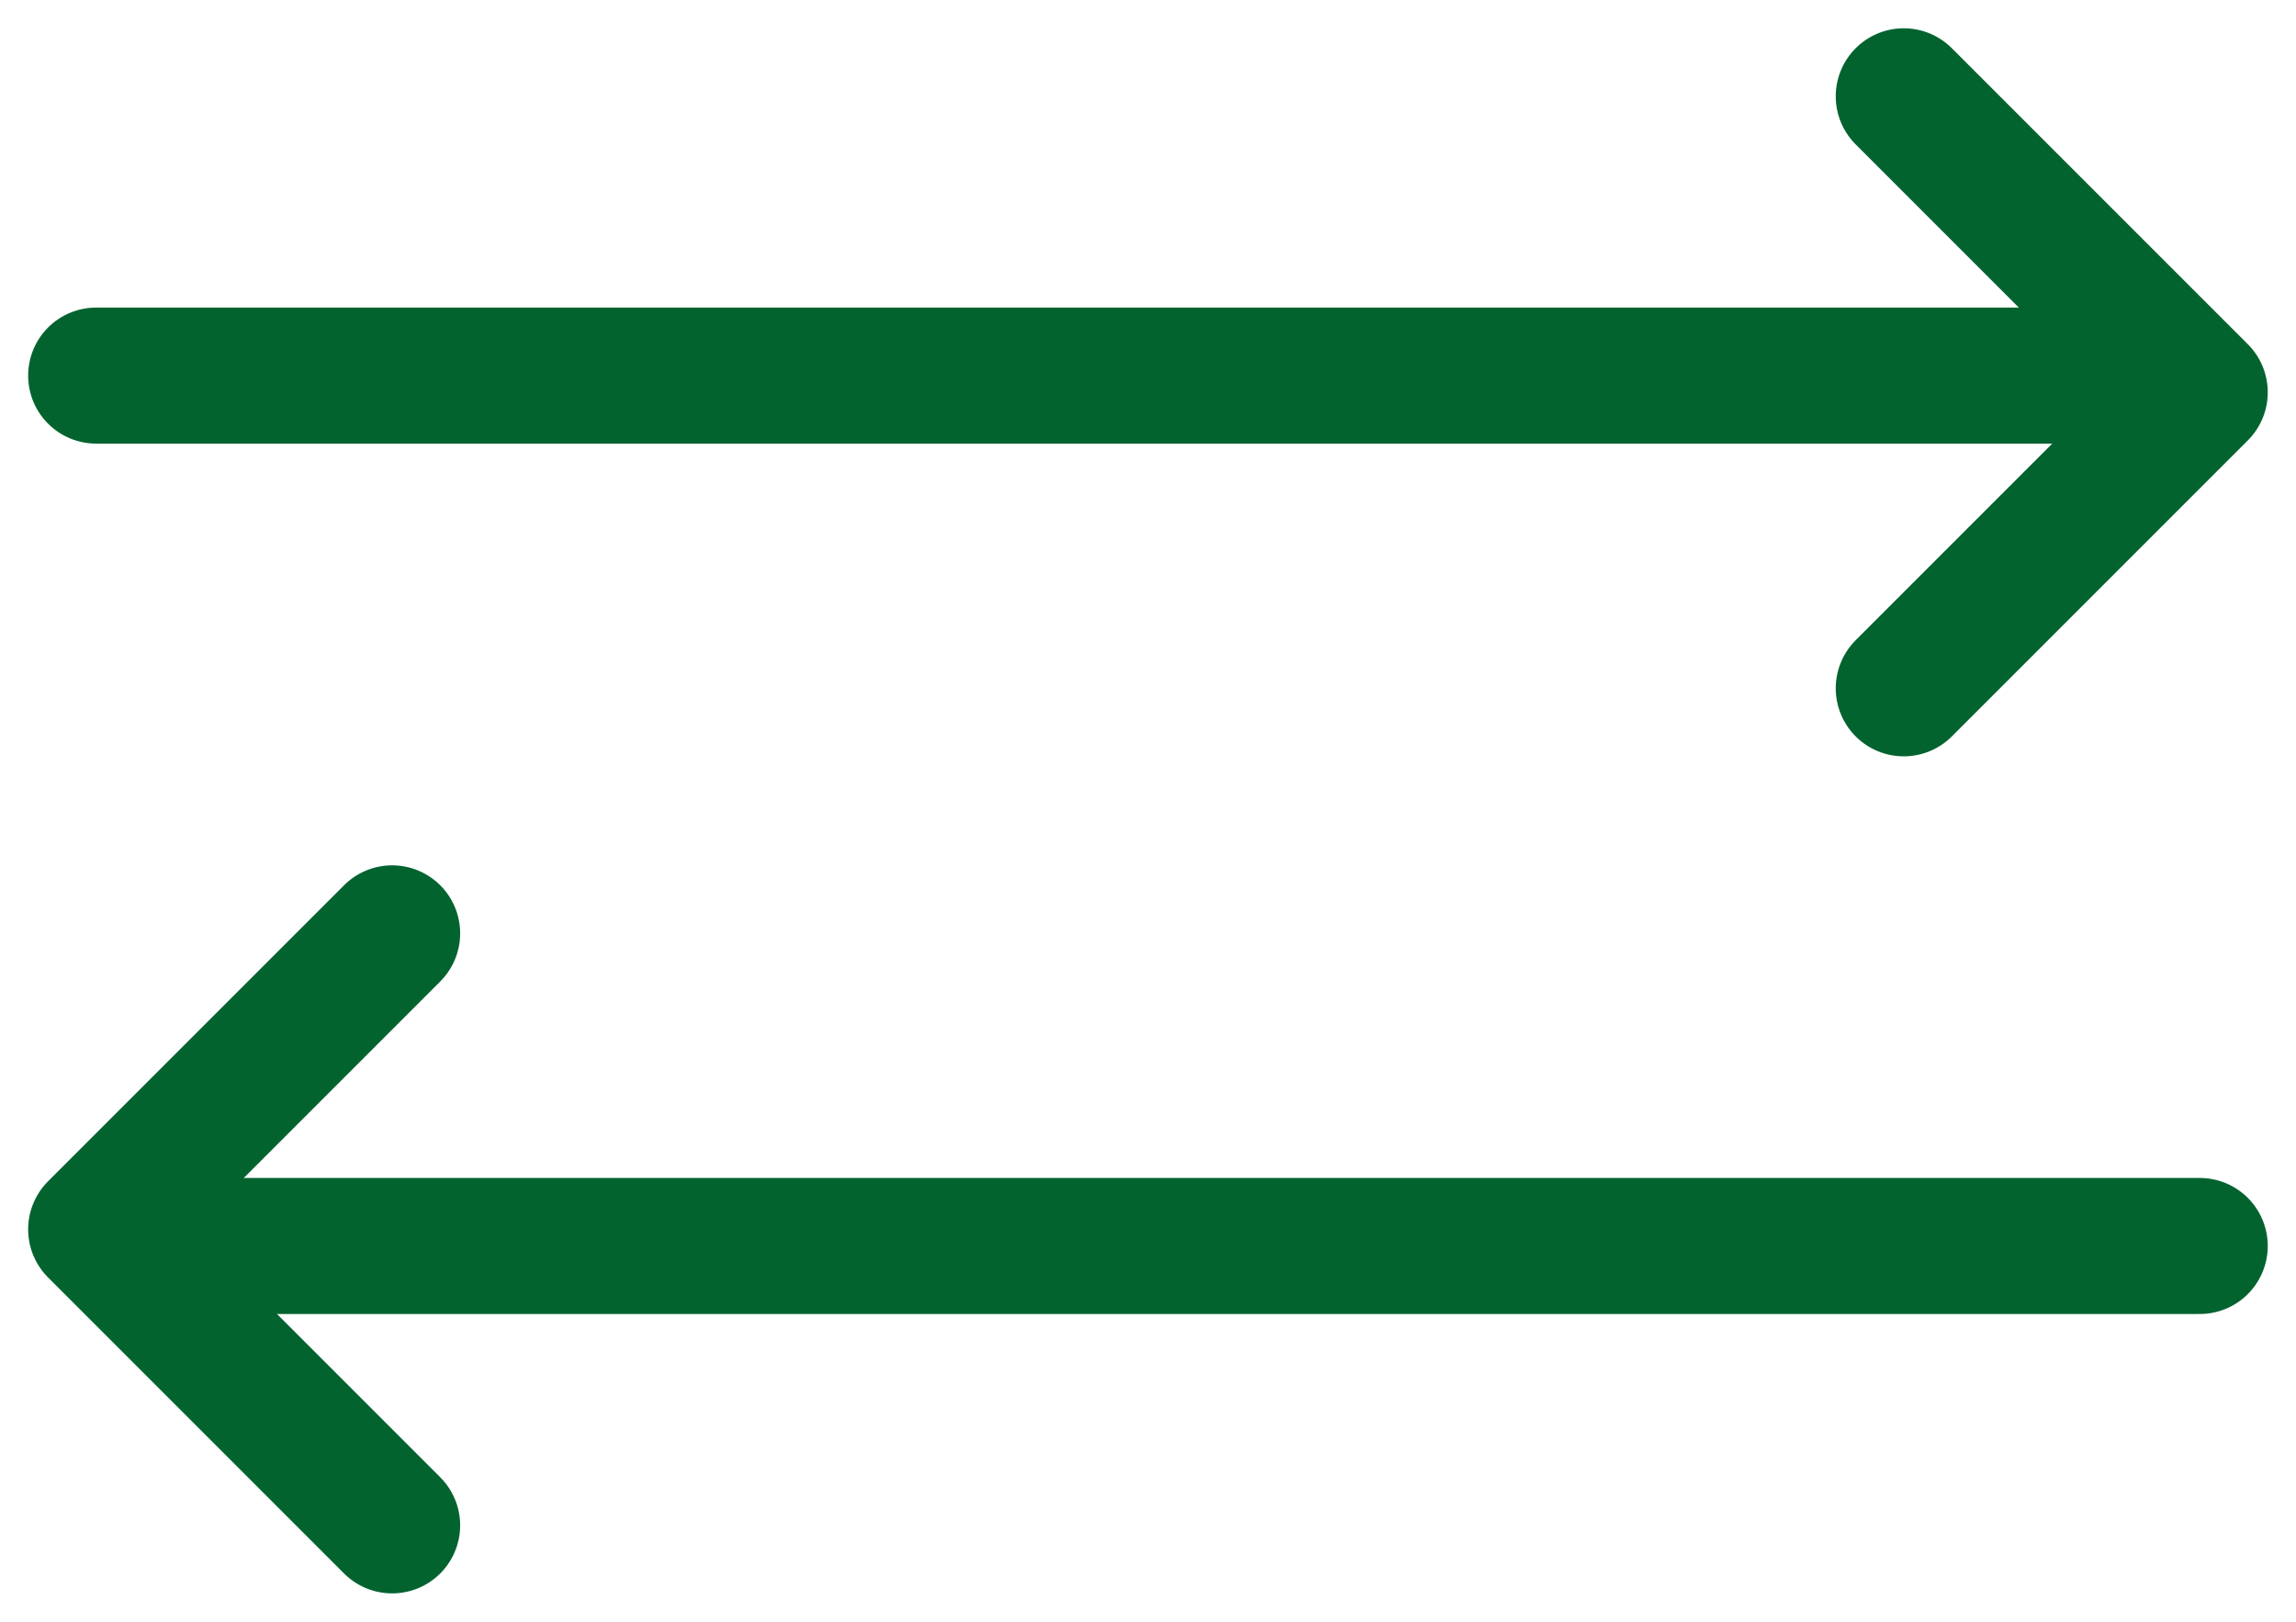
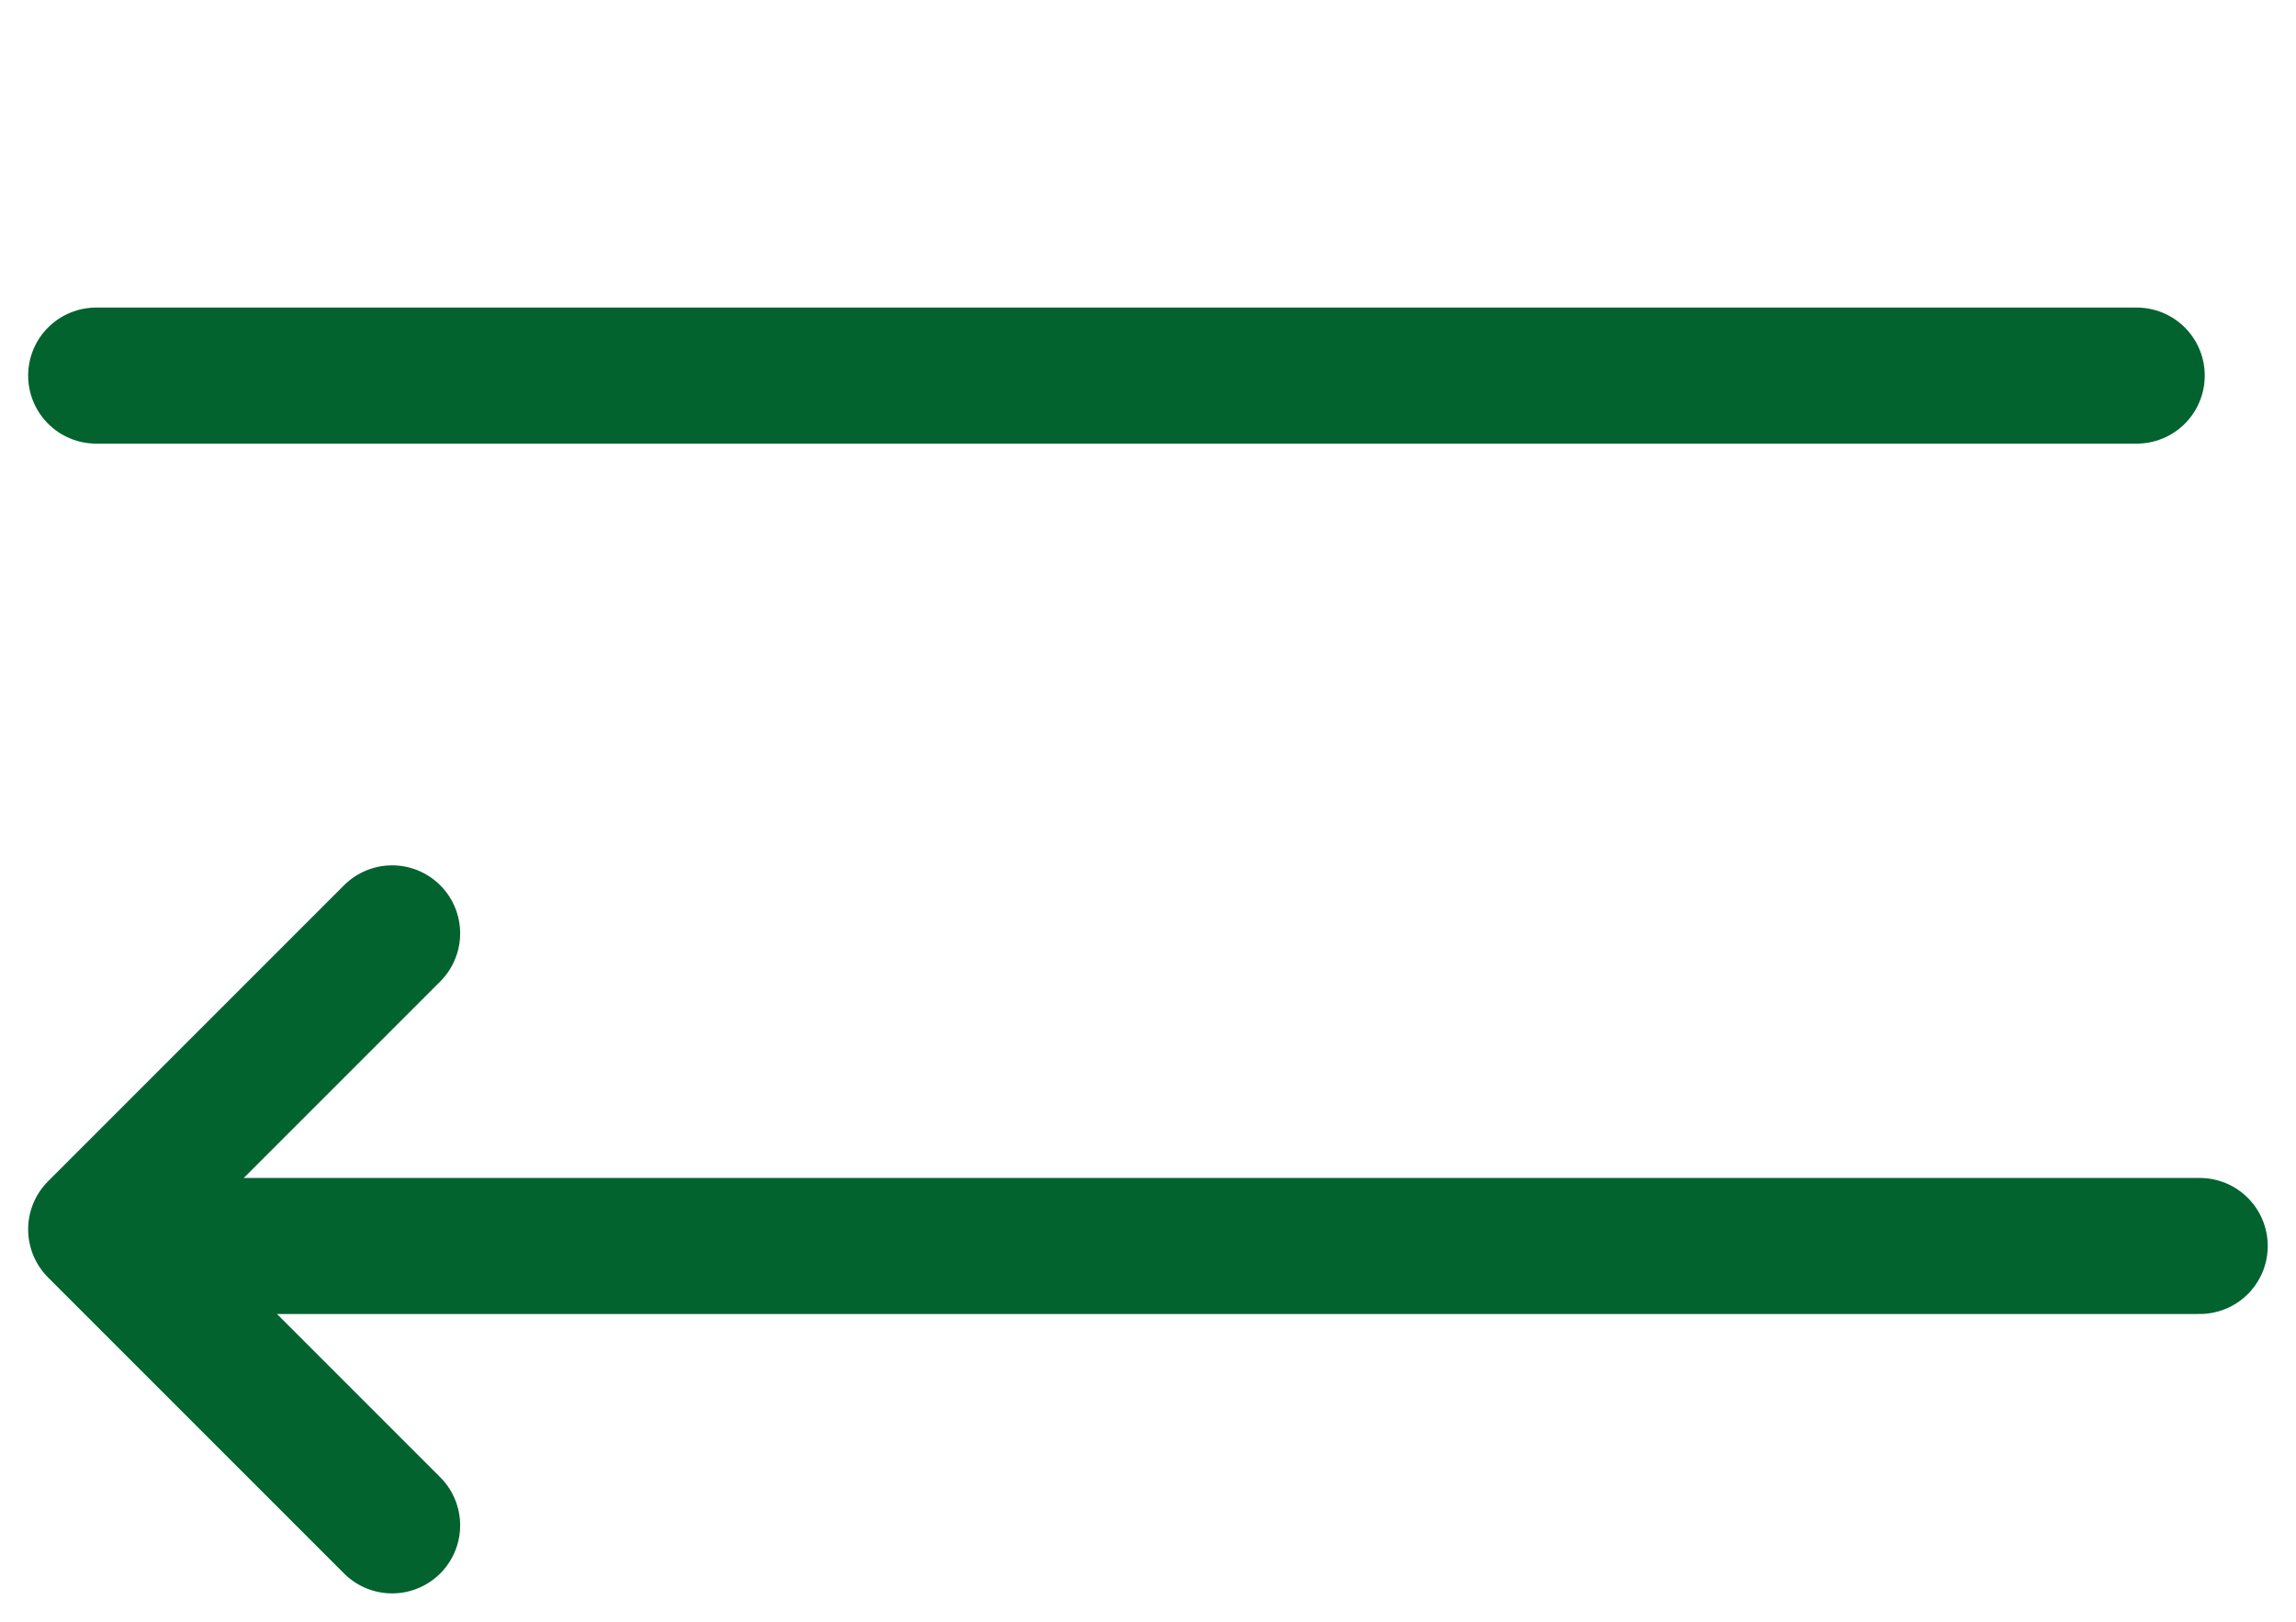
<svg xmlns="http://www.w3.org/2000/svg" width="21.941" height="15.495" viewBox="0 0 21.941 15.495">
  <defs>
    <style>.a,.b{fill:none;stroke:#02632f;stroke-linecap:round;stroke-width:1.3px;}.b{stroke-linejoin:round;}</style>
  </defs>
  <g transform="translate(-234.581 -541.911)">
    <line class="a" x2="19.5" transform="translate(235.5 545.5)" />
-     <path class="b" d="M251.774,541.659v4h4" transform="translate(47.794 1109.53) rotate(-135)" />
    <line class="a" x2="19.5" transform="translate(255.602 553.817) rotate(180)" />
    <path class="b" d="M251.774,541.659v4h4" transform="translate(443.308 -10.212) rotate(45)" />
  </g>
</svg>